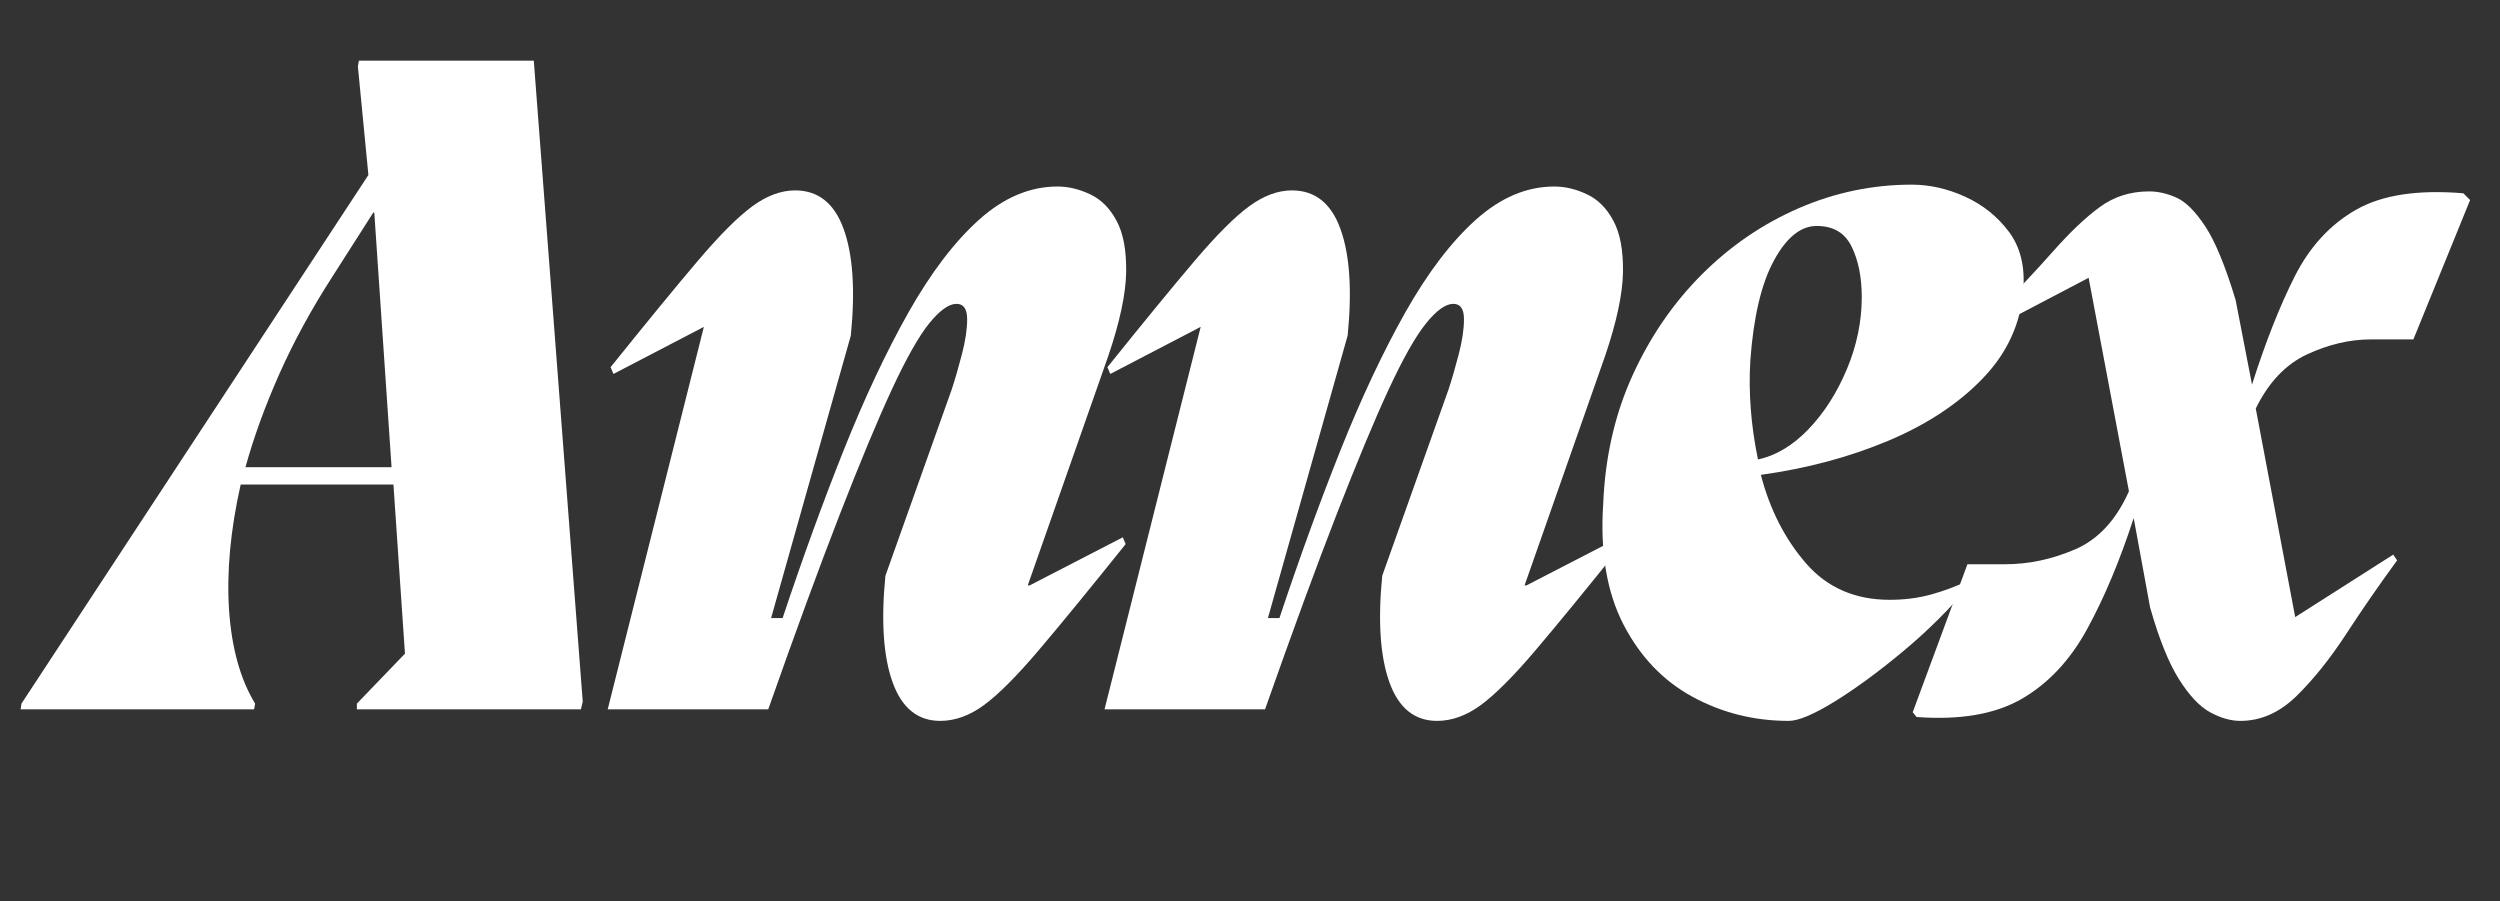
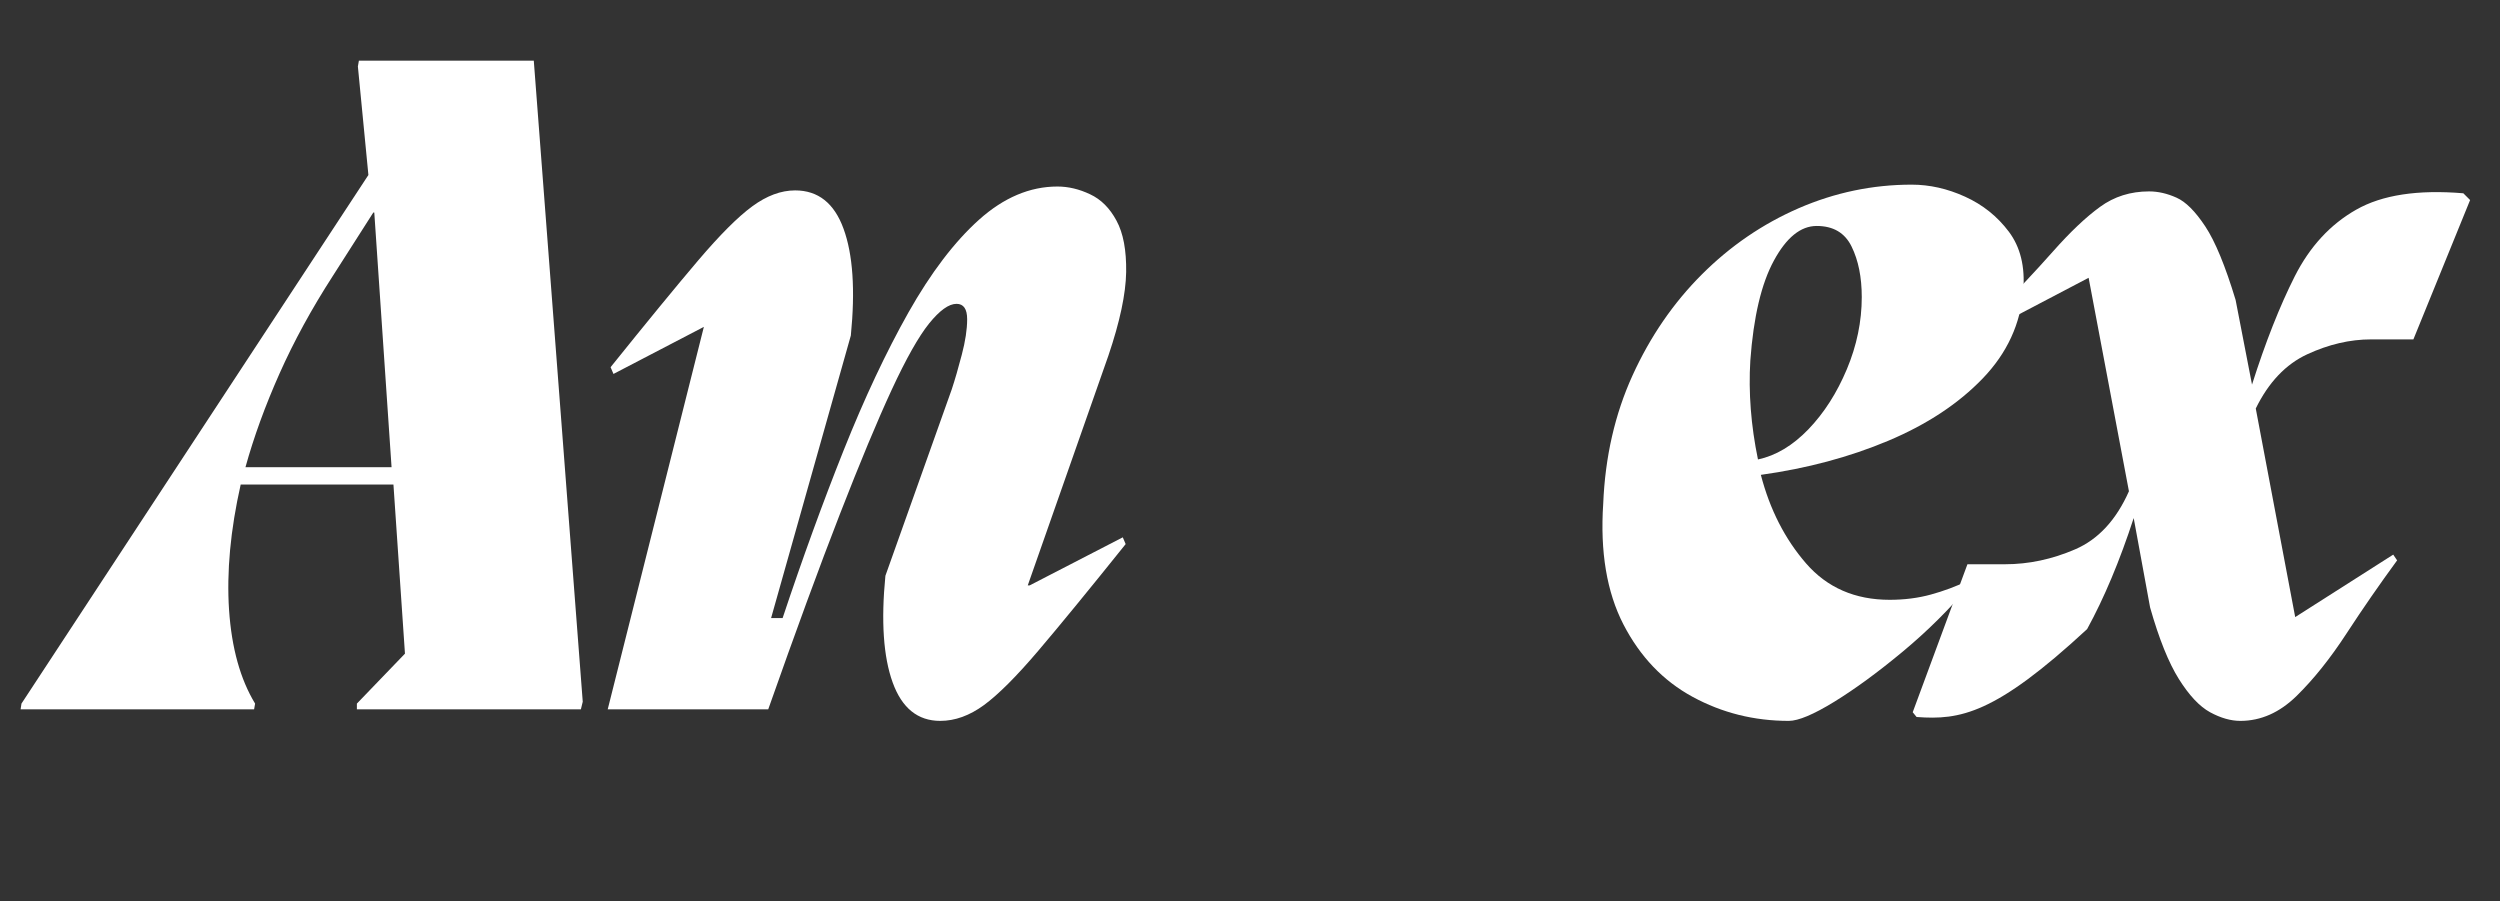
<svg xmlns="http://www.w3.org/2000/svg" width="416" viewBox="0 0 312 112.5" height="150" preserveAspectRatio="xMidYMid meet">
  <rect x="0" y="0" width="312" height="112.5" fill="#333333" stroke="none" />
  <defs>
    <g />
  </defs>
  <g fill="#ffffff" fill-opacity="1">
    <g transform="translate(10.242, 88.528)">
      <g>
        <path d="M 34.547 -80.953 L 56.375 -80.953 L 62.484 -0.953 L 62.25 0 L 34.297 0 L 34.297 -0.719 L 40.297 -6.953 L 38.859 -28.062 L 19.797 -28.062 C 18.516 -22.383 18.031 -17.164 18.344 -12.406 C 18.664 -7.656 19.75 -3.758 21.594 -0.719 L 21.469 0 L -7.672 0 L -7.562 -0.719 L 35.734 -66.688 L 34.422 -80.234 Z M 20.391 -30.219 L 38.625 -30.219 L 36.469 -62 L 36.344 -62 L 31.297 -54.094 C 28.66 -50.008 26.441 -45.945 24.641 -41.906 C 22.848 -37.875 21.43 -33.977 20.391 -30.219 Z M 20.391 -30.219 " />
      </g>
    </g>
  </g>
  <g fill="#ffffff" fill-opacity="1">
    <g transform="translate(74.404, 88.528)">
      <g>
        <path d="M 53.859 -15.469 L 54.094 -15.469 L 65.719 -21.469 L 66.078 -20.625 C 61.523 -14.945 57.891 -10.508 55.172 -7.312 C 52.453 -4.113 50.191 -1.852 48.391 -0.531 C 46.598 0.781 44.781 1.438 42.938 1.438 C 40.133 1.438 38.156 -0.16 37 -3.359 C 35.844 -6.555 35.539 -10.992 36.094 -16.672 L 44.375 -39.938 C 44.77 -41.133 45.188 -42.57 45.625 -44.25 C 46.07 -45.938 46.297 -47.414 46.297 -48.688 C 46.297 -49.969 45.852 -50.609 44.969 -50.609 C 44.008 -50.609 42.867 -49.789 41.547 -48.156 C 40.234 -46.52 38.676 -43.758 36.875 -39.875 C 35.082 -36 32.926 -30.82 30.406 -24.344 C 27.883 -17.863 24.906 -9.75 21.469 0 L 1.438 0 L 13.438 -47.734 L 2.156 -41.859 L 1.797 -42.703 C 6.359 -48.379 10 -52.816 12.719 -56.016 C 15.438 -59.211 17.691 -61.469 19.484 -62.781 C 21.285 -64.102 23.066 -64.766 24.828 -64.766 C 27.703 -64.766 29.719 -63.164 30.875 -59.969 C 32.039 -56.77 32.344 -52.332 31.781 -46.656 L 21.828 -11.391 L 23.266 -11.391 C 25.742 -18.828 28.281 -25.801 30.875 -32.312 C 33.477 -38.832 36.176 -44.57 38.969 -49.531 C 41.77 -54.488 44.707 -58.348 47.781 -61.109 C 50.863 -63.867 54.125 -65.25 57.562 -65.25 C 58.926 -65.25 60.285 -64.926 61.641 -64.281 C 63.004 -63.645 64.102 -62.547 64.938 -60.984 C 65.781 -59.43 66.18 -57.297 66.141 -54.578 C 66.098 -51.859 65.359 -48.379 63.922 -44.141 Z M 53.859 -15.469 " />
      </g>
    </g>
  </g>
  <g fill="#ffffff" fill-opacity="1">
    <g transform="translate(136.407, 88.528)">
      <g>
-         <path d="M 53.859 -15.469 L 54.094 -15.469 L 65.719 -21.469 L 66.078 -20.625 C 61.523 -14.945 57.891 -10.508 55.172 -7.312 C 52.453 -4.113 50.191 -1.852 48.391 -0.531 C 46.598 0.781 44.781 1.438 42.938 1.438 C 40.133 1.438 38.156 -0.16 37 -3.359 C 35.844 -6.555 35.539 -10.992 36.094 -16.672 L 44.375 -39.938 C 44.77 -41.133 45.188 -42.57 45.625 -44.25 C 46.07 -45.938 46.297 -47.414 46.297 -48.688 C 46.297 -49.969 45.852 -50.609 44.969 -50.609 C 44.008 -50.609 42.867 -49.789 41.547 -48.156 C 40.234 -46.52 38.676 -43.758 36.875 -39.875 C 35.082 -36 32.926 -30.82 30.406 -24.344 C 27.883 -17.863 24.906 -9.75 21.469 0 L 1.438 0 L 13.438 -47.734 L 2.156 -41.859 L 1.797 -42.703 C 6.359 -48.379 10 -52.816 12.719 -56.016 C 15.438 -59.211 17.691 -61.469 19.484 -62.781 C 21.285 -64.102 23.066 -64.766 24.828 -64.766 C 27.703 -64.766 29.719 -63.164 30.875 -59.969 C 32.039 -56.77 32.344 -52.332 31.781 -46.656 L 21.828 -11.391 L 23.266 -11.391 C 25.742 -18.828 28.281 -25.801 30.875 -32.312 C 33.477 -38.832 36.176 -44.57 38.969 -49.531 C 41.77 -54.488 44.707 -58.348 47.781 -61.109 C 50.863 -63.867 54.125 -65.25 57.562 -65.25 C 58.926 -65.25 60.285 -64.926 61.641 -64.281 C 63.004 -63.645 64.102 -62.547 64.938 -60.984 C 65.781 -59.43 66.18 -57.297 66.141 -54.578 C 66.098 -51.859 65.359 -48.379 63.922 -44.141 Z M 53.859 -15.469 " />
-       </g>
+         </g>
    </g>
  </g>
  <g fill="#ffffff" fill-opacity="1">
    <g transform="translate(198.41, 88.528)">
      <g>
        <path d="M 40.172 -65.484 C 42.41 -65.484 44.629 -64.984 46.828 -63.984 C 49.035 -62.984 50.859 -61.523 52.297 -59.609 C 53.734 -57.691 54.332 -55.254 54.094 -52.297 C 53.77 -48.141 52.086 -44.477 49.047 -41.312 C 46.016 -38.156 42.078 -35.555 37.234 -33.516 C 32.398 -31.484 27.102 -30.066 21.344 -29.266 C 22.469 -24.941 24.348 -21.258 26.984 -18.219 C 29.617 -15.188 33.098 -13.672 37.422 -13.672 C 39.254 -13.672 40.969 -13.891 42.562 -14.328 C 44.164 -14.766 45.727 -15.348 47.25 -16.078 L 47.375 -15.469 C 44.895 -12.508 42.113 -9.75 39.031 -7.188 C 35.957 -4.633 33.117 -2.555 30.516 -0.953 C 27.922 0.641 26.023 1.438 24.828 1.438 C 20.504 1.438 16.504 0.438 12.828 -1.562 C 9.148 -3.562 6.27 -6.578 4.188 -10.609 C 2.113 -14.648 1.273 -19.672 1.672 -25.672 C 1.91 -31.504 3.129 -36.836 5.328 -41.672 C 7.535 -46.516 10.414 -50.711 13.969 -54.266 C 17.531 -57.828 21.566 -60.586 26.078 -62.547 C 30.598 -64.504 35.297 -65.484 40.172 -65.484 Z M 20.984 -31.188 C 23.223 -31.664 25.32 -32.922 27.281 -34.953 C 29.238 -36.992 30.836 -39.492 32.078 -42.453 C 33.316 -45.41 33.938 -48.41 33.938 -51.453 C 33.938 -53.93 33.516 -56.031 32.672 -57.75 C 31.836 -59.469 30.383 -60.328 28.312 -60.328 C 26.312 -60.328 24.531 -58.883 22.969 -56 C 21.406 -53.125 20.426 -48.969 20.031 -43.531 C 19.789 -39.539 20.109 -35.426 20.984 -31.188 Z M 20.984 -31.188 " />
      </g>
    </g>
  </g>
  <g fill="#ffffff" fill-opacity="1">
    <g transform="translate(243.863, 88.528)">
      <g>
-         <path d="M 57.328 -46.172 L 52.047 -46.172 C 49.41 -46.172 46.754 -45.551 44.078 -44.312 C 41.398 -43.07 39.258 -40.816 37.656 -37.547 L 42.578 -11.516 L 54.812 -19.312 L 55.297 -18.594 C 53.129 -15.633 51.023 -12.594 48.984 -9.469 C 46.953 -6.352 44.875 -3.754 42.75 -1.672 C 40.633 0.398 38.297 1.438 35.734 1.438 C 34.535 1.438 33.273 1.078 31.953 0.359 C 30.641 -0.359 29.344 -1.738 28.062 -3.781 C 26.781 -5.82 25.582 -8.801 24.469 -12.719 L 22.422 -23.875 C 20.672 -18.508 18.734 -13.891 16.609 -10.016 C 14.492 -6.141 11.773 -3.238 8.453 -1.312 C 5.141 0.602 0.766 1.359 -4.672 0.953 L -5.156 0.359 L 1.672 -18.109 L 6.359 -18.109 C 9.316 -18.109 12.234 -18.727 15.109 -19.969 C 17.992 -21.207 20.234 -23.625 21.828 -27.219 L 16.797 -53.859 L 4.438 -47.375 L 3.844 -48.094 C 7.352 -51.688 10.188 -54.703 12.344 -57.141 C 14.508 -59.586 16.473 -61.445 18.234 -62.719 C 19.992 -64 22.031 -64.641 24.344 -64.641 C 25.469 -64.641 26.609 -64.379 27.766 -63.859 C 28.922 -63.348 30.117 -62.148 31.359 -60.266 C 32.598 -58.391 33.859 -55.332 35.141 -51.094 L 37.188 -40.531 C 38.863 -45.812 40.641 -50.312 42.516 -54.031 C 44.398 -57.75 46.957 -60.523 50.188 -62.359 C 53.426 -64.203 57.883 -64.883 63.562 -64.406 L 64.406 -63.562 Z M 57.328 -46.172 " />
+         <path d="M 57.328 -46.172 L 52.047 -46.172 C 49.41 -46.172 46.754 -45.551 44.078 -44.312 C 41.398 -43.07 39.258 -40.816 37.656 -37.547 L 42.578 -11.516 L 54.812 -19.312 L 55.297 -18.594 C 53.129 -15.633 51.023 -12.594 48.984 -9.469 C 46.953 -6.352 44.875 -3.754 42.75 -1.672 C 40.633 0.398 38.297 1.438 35.734 1.438 C 34.535 1.438 33.273 1.078 31.953 0.359 C 30.641 -0.359 29.344 -1.738 28.062 -3.781 C 26.781 -5.82 25.582 -8.801 24.469 -12.719 L 22.422 -23.875 C 20.672 -18.508 18.734 -13.891 16.609 -10.016 C 5.141 0.602 0.766 1.359 -4.672 0.953 L -5.156 0.359 L 1.672 -18.109 L 6.359 -18.109 C 9.316 -18.109 12.234 -18.727 15.109 -19.969 C 17.992 -21.207 20.234 -23.625 21.828 -27.219 L 16.797 -53.859 L 4.438 -47.375 L 3.844 -48.094 C 7.352 -51.688 10.188 -54.703 12.344 -57.141 C 14.508 -59.586 16.473 -61.445 18.234 -62.719 C 19.992 -64 22.031 -64.641 24.344 -64.641 C 25.469 -64.641 26.609 -64.379 27.766 -63.859 C 28.922 -63.348 30.117 -62.148 31.359 -60.266 C 32.598 -58.391 33.859 -55.332 35.141 -51.094 L 37.188 -40.531 C 38.863 -45.812 40.641 -50.312 42.516 -54.031 C 44.398 -57.75 46.957 -60.523 50.188 -62.359 C 53.426 -64.203 57.883 -64.883 63.562 -64.406 L 64.406 -63.562 Z M 57.328 -46.172 " />
      </g>
    </g>
  </g>
  <g fill="#ffffff" fill-opacity="1">
    <g transform="translate(296.638, 88.528)">
      <g />
    </g>
  </g>
</svg>